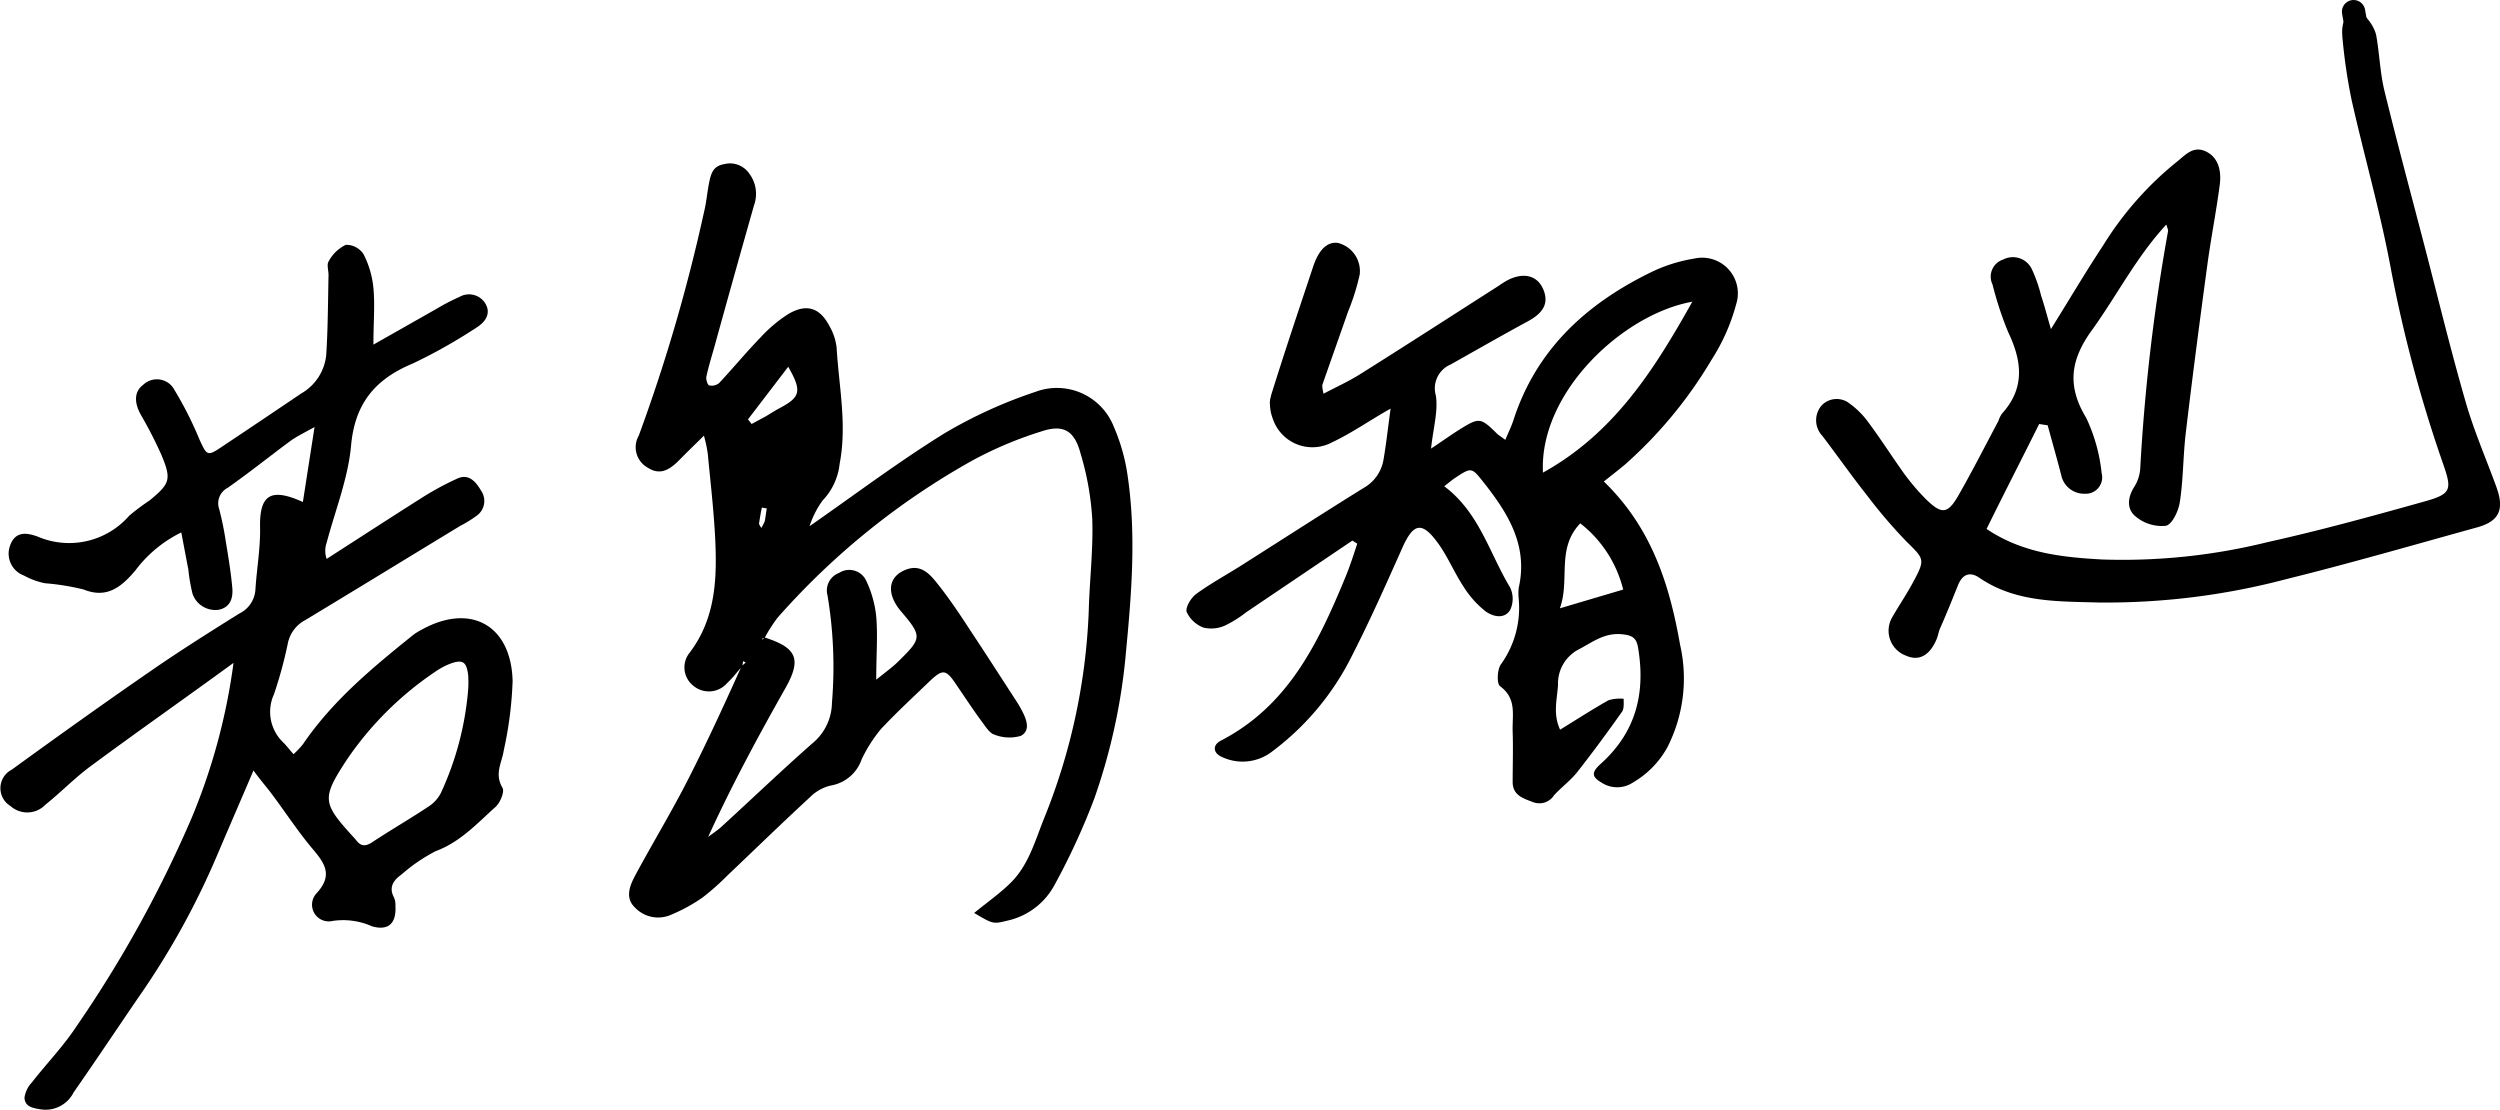
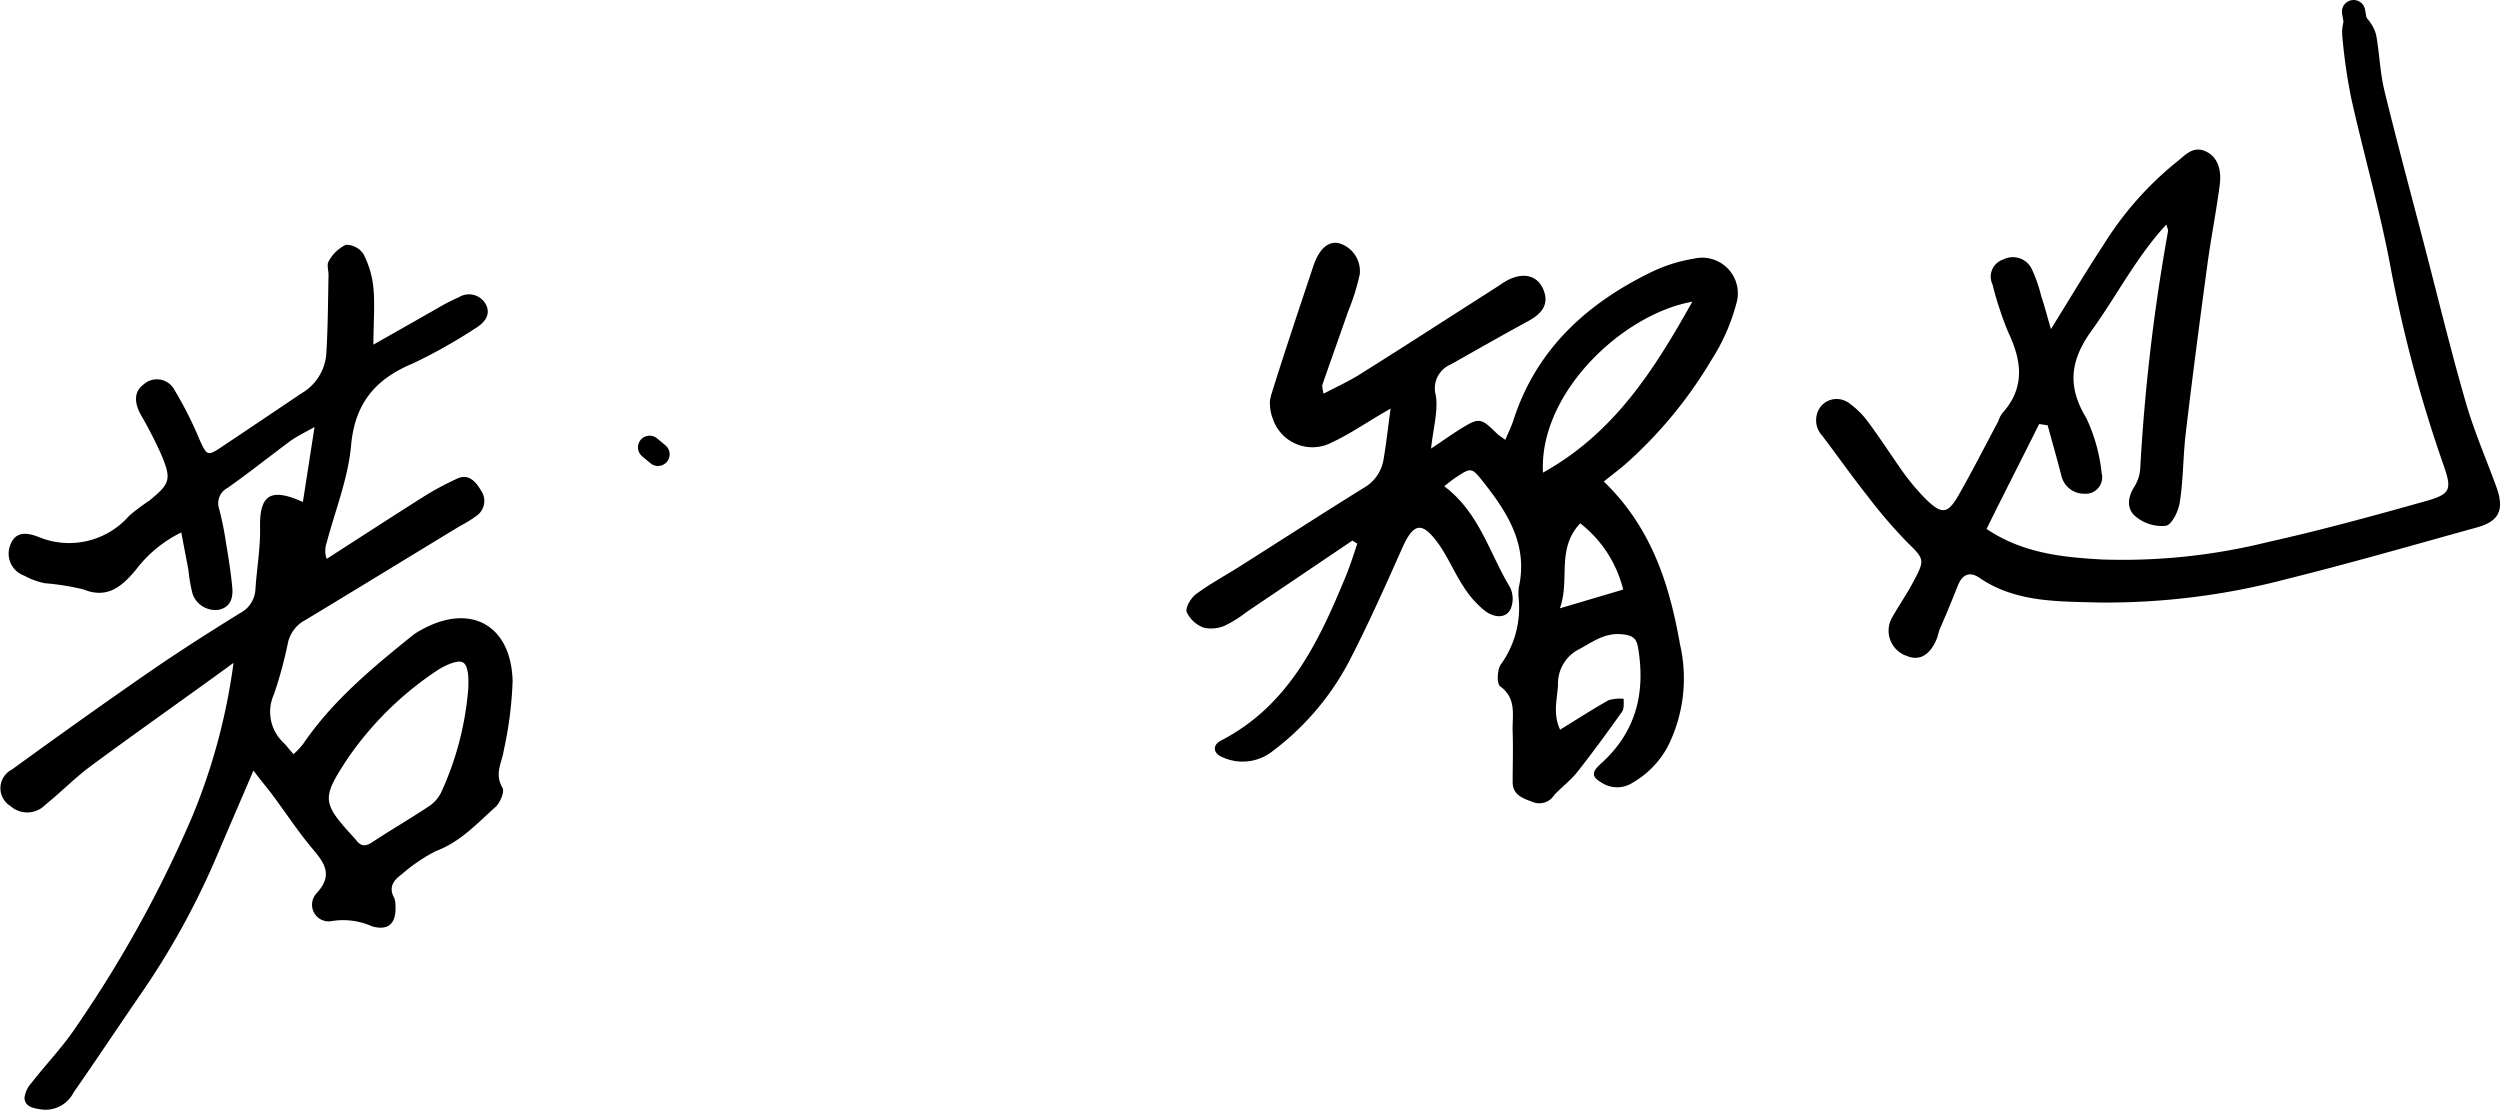
<svg xmlns="http://www.w3.org/2000/svg" id="レイヤー_1" data-name="レイヤー 1" viewBox="0 0 214.44 95.21">
  <defs>
    <style>.cls-1{fill:none;stroke:#000;stroke-linecap:round;stroke-linejoin:round;stroke-width:2px;}</style>
  </defs>
-   <path d="M6.23,24.8c3.87-2.69,7.63-5.53,11.62-8a40.21,40.21,0,0,1,7.81-3.56,5.24,5.24,0,0,1,6.72,3,16.24,16.24,0,0,1,1.17,4.11c.75,5,.37,10-.11,15A51.39,51.39,0,0,1,30.7,48.14a58.78,58.78,0,0,1-3.38,7.35,6.08,6.08,0,0,1-4.07,3.11c-1.23.3-1.23.3-2.85-.66,1-.82,2.08-1.58,3-2.46,1.64-1.53,2.2-3.67,3-5.66A52.66,52.66,0,0,0,30.23,32c.07-2.62.39-5.24.3-7.85a24.56,24.56,0,0,0-1-5.61C29,16.55,28.05,16,26.15,16.64a32.85,32.85,0,0,0-5.92,2.5A63.51,63.51,0,0,0,3.54,32.61a13,13,0,0,0-1.13,1.77.55.55,0,0,0-.17,0s0,.08,0,.12l.19-.19c2.79.89,3.16,1.88,1.8,4.31C1.86,42.81-.4,47-2.42,51.42c.39-.3.81-.57,1.17-.9,2.59-2.37,5.12-4.79,7.75-7.11a4.57,4.57,0,0,0,1.7-3.48,37,37,0,0,0-.38-9.23,1.61,1.61,0,0,1,1-1.93,1.6,1.6,0,0,1,2.29.61A9.34,9.34,0,0,1,12,32.52c.14,1.62,0,3.27,0,5.41,1-.8,1.54-1.19,2-1.67,1.93-1.9,1.92-2.08.12-4.2-1.32-1.56-1.09-3.06.55-3.61,1.15-.38,1.87.37,2.45,1.08,1.05,1.3,2,2.71,2.9,4.1,1.33,2,2.61,4,3.91,6a10.53,10.53,0,0,1,.59,1c.39.75.72,1.68-.12,2.12a3.51,3.51,0,0,1-2.25-.1c-.39-.11-.72-.61-1-1-.75-1-1.46-2.09-2.18-3.14-1-1.52-1.23-1.56-2.5-.34s-2.79,2.63-4.07,4a12.39,12.39,0,0,0-1.65,2.59A3.39,3.39,0,0,1,8.15,47a3.66,3.66,0,0,0-1.82,1c-2.4,2.21-4.74,4.49-7.11,6.74a21.33,21.33,0,0,1-2.15,1.9A14.59,14.59,0,0,1-5.61,58.1a2.74,2.74,0,0,1-3.1-.64c-.84-.81-.44-1.83,0-2.67,1.5-2.8,3.16-5.52,4.6-8.36C-2.49,43.25-1,40,.46,36.75l.34-.28-.21-.14-.09.45c-.42.47-.81,1-1.25,1.4a2.08,2.08,0,0,1-3,.22A2,2,0,0,1-4,35.61c2.21-2.92,2.35-6.29,2.19-9.71-.12-2.46-.41-4.91-.64-7.36A12.22,12.22,0,0,0-2.78,17c-.88.87-1.54,1.5-2.18,2.16-1,1-1.77,1.16-2.7.55A2,2,0,0,1-8.37,17,146.06,146.06,0,0,0-2.77-2.19c.21-.84.27-1.72.45-2.58S-1.92-6.15-1-6.3a2,2,0,0,1,2.11.82,2.89,2.89,0,0,1,.41,2.71Q-.21,3.32-1.89,9.41c-.24.84-.5,1.68-.68,2.53-.05.24.1.71.25.75a1,1,0,0,0,.85-.21C-.27,11.2.84,9.85,2.06,8.59a12.15,12.15,0,0,1,2.36-2C6,5.64,7.16,6,8,7.62a4.79,4.79,0,0,1,.6,1.8c.19,3.32.91,6.62.26,10A5.36,5.36,0,0,1,7.4,22.56a7.92,7.92,0,0,0-1.14,2.27L6.14,25ZM1,15.6l.31.4,1.2-.65c.41-.24.8-.5,1.22-.72,1.78-.94,1.91-1.47.72-3.54Zm1.14,9.31a3.21,3.21,0,0,0,.3-.58c.07-.36.11-.73.17-1.1-.15,0-.42-.07-.42-.06-.1.45-.17.9-.24,1.35C1.93,24.59,2,24.66,2.13,24.91Z" transform="translate(63.16 20.37)" />
  <path d="M-37.18,22.69l1-6.43c-1,.55-1.57.83-2.11,1.22-1.79,1.33-3.54,2.73-5.35,4a1.49,1.49,0,0,0-.72,1.81,26.71,26.71,0,0,1,.57,2.8c.22,1.33.44,2.66.56,4,.06.82-.15,1.62-1.15,1.84a2.07,2.07,0,0,1-2.26-1.35A14.32,14.32,0,0,1-47,28.51c-.19-1-.38-2-.61-3.21a10.91,10.91,0,0,0-3.93,3.25C-52.76,30-54,31-56,30.19a20.53,20.53,0,0,0-3.29-.53A6.24,6.24,0,0,1-61.1,29a2,2,0,0,1-1.2-2.56c.44-1.28,1.46-1.12,2.38-.78a6.84,6.84,0,0,0,7.85-1.8,18.8,18.8,0,0,1,1.72-1.29c1.8-1.47,1.92-1.82,1-4a37.2,37.2,0,0,0-1.74-3.38c-.59-1.07-.54-2,.21-2.55a1.7,1.7,0,0,1,2.69.45,31.17,31.17,0,0,1,2.14,4.24c.65,1.42.68,1.46,2,.57,2.25-1.5,4.48-3,6.73-4.52a4.29,4.29,0,0,0,2.14-3.28c.15-2.29.15-4.58.2-6.87,0-.39-.16-.89,0-1.16A3.3,3.3,0,0,1-33.5.63a1.77,1.77,0,0,1,1.52.8,8,8,0,0,1,.85,2.9c.14,1.48,0,3,0,4.86l5.43-3.08a17.33,17.33,0,0,1,1.93-1,1.64,1.64,0,0,1,2.29.64c.44.85-.1,1.54-.84,2a45.89,45.89,0,0,1-5.41,3.05c-3.26,1.35-5,3.44-5.32,7.09-.26,2.8-1.36,5.53-2.09,8.29a2.09,2.09,0,0,0,0,1.39c2.72-1.75,5.43-3.51,8.16-5.24A25,25,0,0,1-24,20.71c1-.5,1.63.19,2.1,1a1.55,1.55,0,0,1-.35,2.14,10.23,10.23,0,0,1-1.42.88c-4.43,2.69-8.85,5.4-13.29,8.08a2.91,2.91,0,0,0-1.51,2,36.13,36.13,0,0,1-1.19,4.37,3.63,3.63,0,0,0,.8,4.14c.28.27.51.6.88,1a7.74,7.74,0,0,0,.81-.86c2.55-3.75,6-6.59,9.48-9.39a5.25,5.25,0,0,1,.61-.38c4.22-2.39,7.77-.49,7.89,4.36A32.69,32.69,0,0,1-19.95,44c-.16,1.06-.82,2-.11,3.2.2.32-.19,1.28-.59,1.64-1.59,1.42-3,3-5.14,3.8a14.46,14.46,0,0,0-2.93,2c-.73.52-1.11,1.13-.63,2a1.78,1.78,0,0,1,.11.7c.08,1.5-.6,2.14-2,1.75a6.06,6.06,0,0,0-3.42-.46,1.43,1.43,0,0,1-1.38-2.34c1.46-1.56.77-2.58-.31-3.85-1.23-1.46-2.28-3.07-3.42-4.6-.46-.63-1-1.23-1.65-2.12-1.08,2.54-2.05,4.76-3,7A67.08,67.08,0,0,1-51.2,65.06c-1.89,2.76-3.74,5.54-5.65,8.28a2.69,2.69,0,0,1-2.79,1.45c-.68-.11-1.38-.21-1.42-1a2.4,2.4,0,0,1,.64-1.32c1.26-1.62,2.71-3.11,3.83-4.82A103.7,103.7,0,0,0-46.7,49.74a52.41,52.41,0,0,0,3.57-13.25c-4.11,3-8.24,5.89-12.31,8.9-1.34,1-2.51,2.21-3.82,3.26a2.16,2.16,0,0,1-3,.12,1.79,1.79,0,0,1,.12-3.13c3.94-2.86,7.9-5.69,11.9-8.45,2.49-1.72,5.05-3.34,7.62-4.94a2.45,2.45,0,0,0,1.37-2.06c.11-1.74.42-3.48.4-5.21C-40.93,22.11-40,21.41-37.18,22.69ZM-23,38.75a9.43,9.43,0,0,0,0-1.19c-.14-1.18-.47-1.39-1.54-1a6.09,6.09,0,0,0-1.26.67,28.21,28.21,0,0,0-7.56,7.49c-2.24,3.42-2.18,3.76.57,6.77l.16.18c.4.55.8.6,1.4.2,1.59-1.05,3.24-2,4.83-3.06a3,3,0,0,0,1.08-1.21A26.17,26.17,0,0,0-23,38.75Z" transform="translate(63.16 20.37)" />
  <path d="M52.84,26l-9.11,6.15a9.9,9.9,0,0,1-1.82,1.14,2.9,2.9,0,0,1-1.82.18,2.61,2.61,0,0,1-1.46-1.34c-.13-.39.36-1.21.8-1.54,1.21-.89,2.56-1.62,3.84-2.43,3.5-2.22,7-4.48,10.51-6.66a3.43,3.43,0,0,0,1.73-2.43c.24-1.39.39-2.8.61-4.39-1.79,1-3.35,2.11-5,2.88A3.58,3.58,0,0,1,46,15.5a3.32,3.32,0,0,1-.12-2c1.16-3.72,2.4-7.41,3.63-11.1C50,1,50.72.34,51.61.47a2.49,2.49,0,0,1,1.86,2.71,19.16,19.16,0,0,1-1,3.18c-.73,2.1-1.48,4.2-2.21,6.3,0,.13,0,.29.11.74,1.1-.58,2.16-1.06,3.13-1.67,4-2.51,7.94-5.06,11.9-7.59a7,7,0,0,1,.82-.51c1.37-.67,2.51-.34,3,.83s0,2-1.27,2.7c-2.23,1.21-4.45,2.48-6.67,3.73A2.22,2.22,0,0,0,60,13.55c.21,1.34-.22,2.78-.41,4.56,1.08-.72,1.84-1.27,2.64-1.76,1.49-.91,1.65-.87,3,.46.17.16.37.28.73.55.25-.61.52-1.14.7-1.7,1.94-6,6.18-9.91,11.68-12.62a13.3,13.3,0,0,1,3.83-1.23,3.06,3.06,0,0,1,3.59,3.92,16.89,16.89,0,0,1-2.11,4.76,37.49,37.49,0,0,1-7.44,9c-.55.46-1.12.9-1.8,1.44,4.13,4,5.64,8.89,6.54,14a13,13,0,0,1-1.1,8.82,7.9,7.9,0,0,1-2.94,3,2.45,2.45,0,0,1-2.71,0c-.84-.49-.85-.88-.08-1.58,3-2.68,3.88-6,3.24-9.91-.13-.8-.37-1.12-1.34-1.22-1.55-.17-2.55.66-3.74,1.28a3.3,3.3,0,0,0-1.8,3.07c-.08,1.25-.45,2.48.18,3.83,1.46-.9,2.79-1.76,4.16-2.53a3.38,3.38,0,0,1,1.29-.12c0,.37.05.84-.14,1.11-1.23,1.74-2.5,3.47-3.82,5.15-.57.73-1.35,1.3-2,2a1.5,1.5,0,0,1-1.87.58c-.86-.32-1.69-.6-1.69-1.71,0-1.43.05-2.86,0-4.3s.38-2.83-1.08-3.91c-.3-.22-.25-1.47.09-1.9A8.31,8.31,0,0,0,67.11,31a4.31,4.31,0,0,1,0-.95c.8-3.54-.83-6.26-2.89-8.89-1.16-1.46-1.11-1.5-2.59-.52-.27.18-.51.39-.91.7,3,2.24,3.87,5.73,5.65,8.68a2.24,2.24,0,0,1,0,1.94c-.52.83-1.53.54-2.14.08a8.31,8.31,0,0,1-1.86-2.1c-.79-1.2-1.34-2.55-2.17-3.7-1.39-1.92-2.12-1.75-3.07.37-1.39,3.12-2.78,6.25-4.34,9.3A23,23,0,0,1,46,44.06a4.14,4.14,0,0,1-4.28.53c-.81-.32-.92-1-.2-1.41,5.84-3,8.41-8.44,10.74-14.08.38-.93.69-1.89,1-2.84ZM82,5.51c-6,1.07-13.16,7.84-12.81,14.66C75.26,16.8,78.7,11.41,82,5.51ZM70.64,31.81l5.43-1.61a10.33,10.33,0,0,0-3.68-5.68C70.31,26.69,71.53,29.35,70.64,31.81Z" transform="translate(63.16 20.37)" />
  <path d="M111.75,16c-1.49,3-3,5.93-4.51,9,3.07,2.07,6.46,2.43,9.9,2.62a51.77,51.77,0,0,0,14.25-1.5c4.51-1,9-2.24,13.43-3.48,2.29-.64,2.36-1,1.57-3.25A117.07,117.07,0,0,1,141.9,2.58C141-2.25,139.63-7,138.55-11.8a47.2,47.2,0,0,1-.77-5.18c-.1-.94-.08-2,1-2.43.56-.21,1.73,1.12,1.9,2.17.27,1.57.32,3.18.7,4.71C142.49-8,143.68-3.6,144.84.86s2.26,9,3.53,13.37c.71,2.44,1.73,4.78,2.6,7.17.7,1.93.26,2.93-1.63,3.46-5.46,1.51-10.91,3.09-16.41,4.45a60.49,60.49,0,0,1-16.12,2c-3.48-.1-7.08,0-10.17-2.11-.84-.58-1.48-.31-1.86.65-.5,1.25-1,2.49-1.55,3.73-.12.3-.16.62-.29.91-.59,1.38-1.51,1.86-2.58,1.39a2.28,2.28,0,0,1-1.19-3.34c.57-1,1.26-2,1.82-3.07,1-1.86.88-1.91-.59-3.36A42.85,42.85,0,0,1,97,22.14c-1.33-1.68-2.56-3.43-3.85-5.13a1.94,1.94,0,0,1-.06-2.6,1.78,1.78,0,0,1,2.41-.16A7.16,7.16,0,0,1,97,15.72c1.05,1.4,2,2.88,3,4.3a19,19,0,0,0,2,2.39c1.41,1.39,1.91,1.33,2.87-.36,1.18-2.07,2.26-4.2,3.38-6.3a2.53,2.53,0,0,1,.31-.64c2-2.2,1.72-4.51.53-7a29.51,29.51,0,0,1-1.34-4.08,1.54,1.54,0,0,1,.92-2.14,1.8,1.8,0,0,1,2.45.82A12.34,12.34,0,0,1,111.92,5c.27.8.48,1.61.84,2.86,1.65-2.65,3-4.94,4.48-7.18a28.38,28.38,0,0,1,6.28-7.14c.73-.56,1.41-1.45,2.53-.92s1.34,1.74,1.19,2.87c-.3,2.29-.75,4.55-1.06,6.84-.65,4.8-1.28,9.6-1.85,14.41-.24,2-.21,4-.51,5.93-.11.77-.65,1.94-1.2,2.06a3.49,3.49,0,0,1-2.56-.77c-.82-.64-.74-1.65-.14-2.59a3.34,3.34,0,0,0,.5-1.54A165.66,165.66,0,0,1,122.81-.56c0-.14-.08-.3-.15-.55-2.54,2.74-4.19,6-6.34,9-1.87,2.55-2.22,4.8-.54,7.57a14.55,14.55,0,0,1,1.33,4.75,1.41,1.41,0,0,1-1.46,1.77,2,2,0,0,1-2-1.57c-.37-1.44-.78-2.87-1.17-4.3Z" transform="translate(63.16 20.37)" />
  <path class="cls-1" d="M138.72-19.37c.48,2.7.93,5.42,1.46,8.12.22,1.13.62,2.23.94,3.34" transform="translate(63.16 20.37)" />
  <path class="cls-1" d="M141.84-4.8l.24.71" transform="translate(63.16 20.37)" />
  <path class="cls-1" d="M-37.44,15l.72-.24" transform="translate(63.16 20.37)" />
  <path class="cls-1" d="M47.76,14.31l-1-.12" transform="translate(63.16 20.37)" />
  <path class="cls-1" d="M-6.72,18.6-7.44,18" transform="translate(63.16 20.37)" />
</svg>